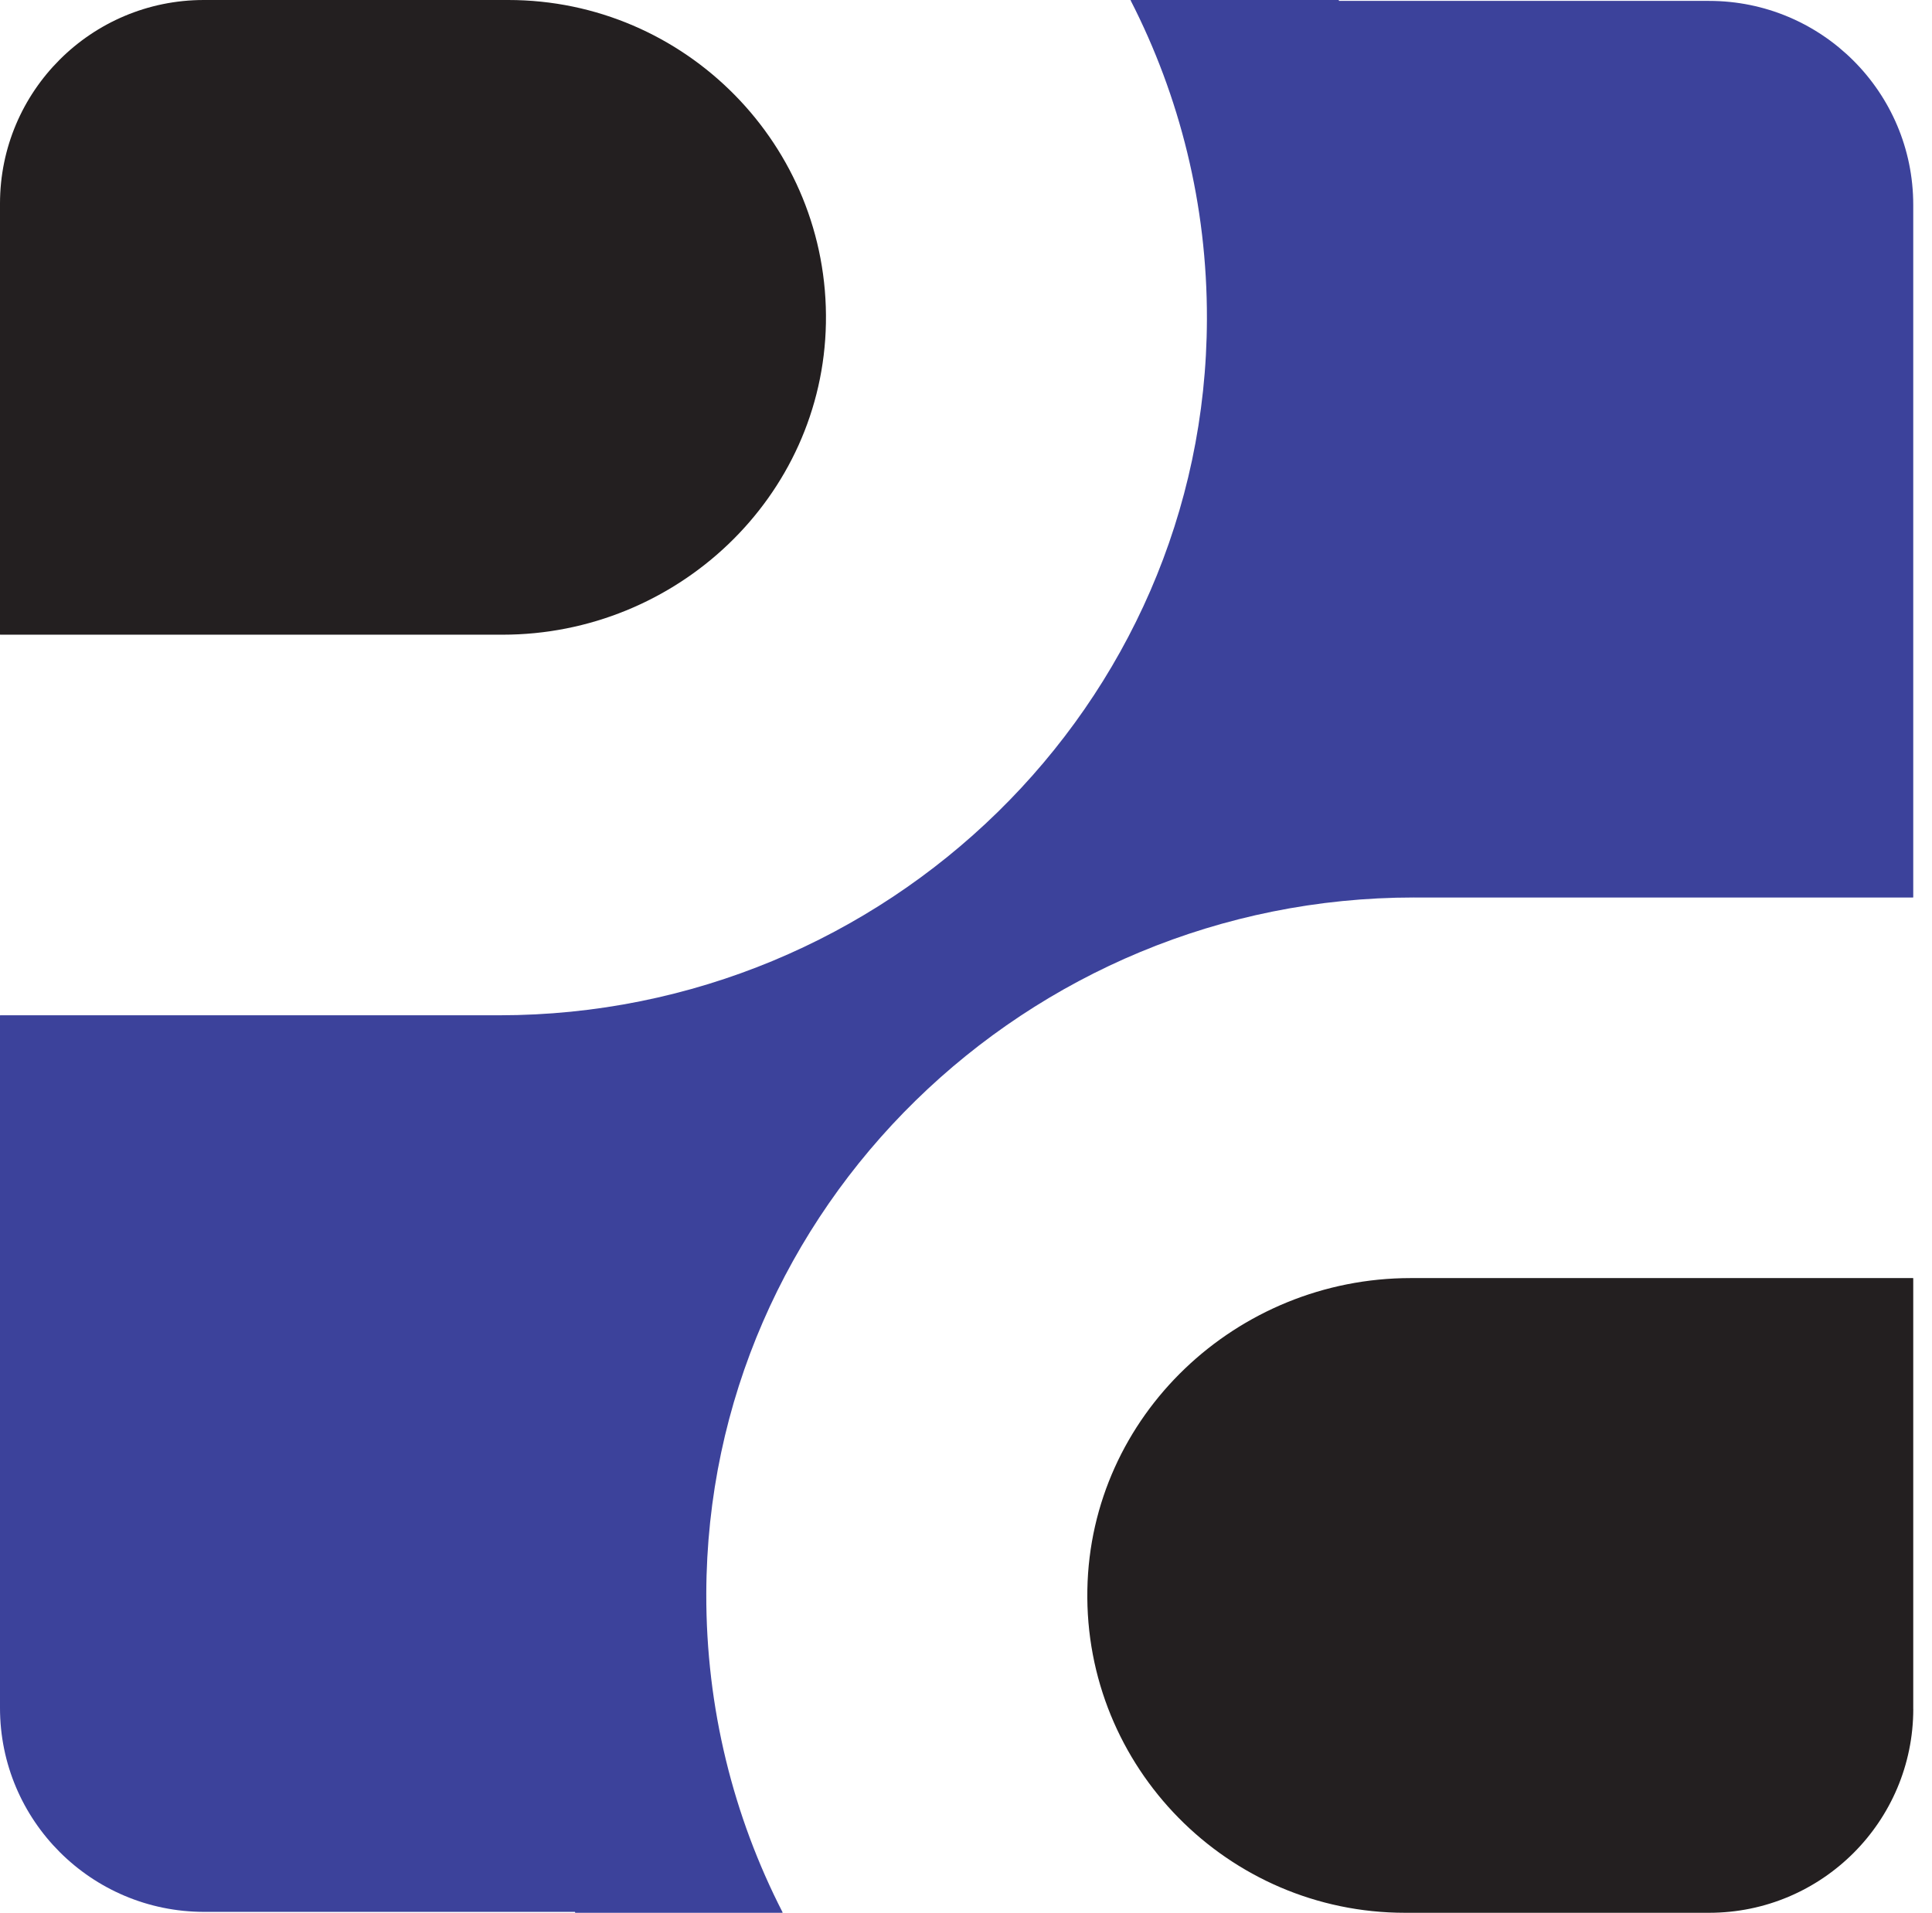
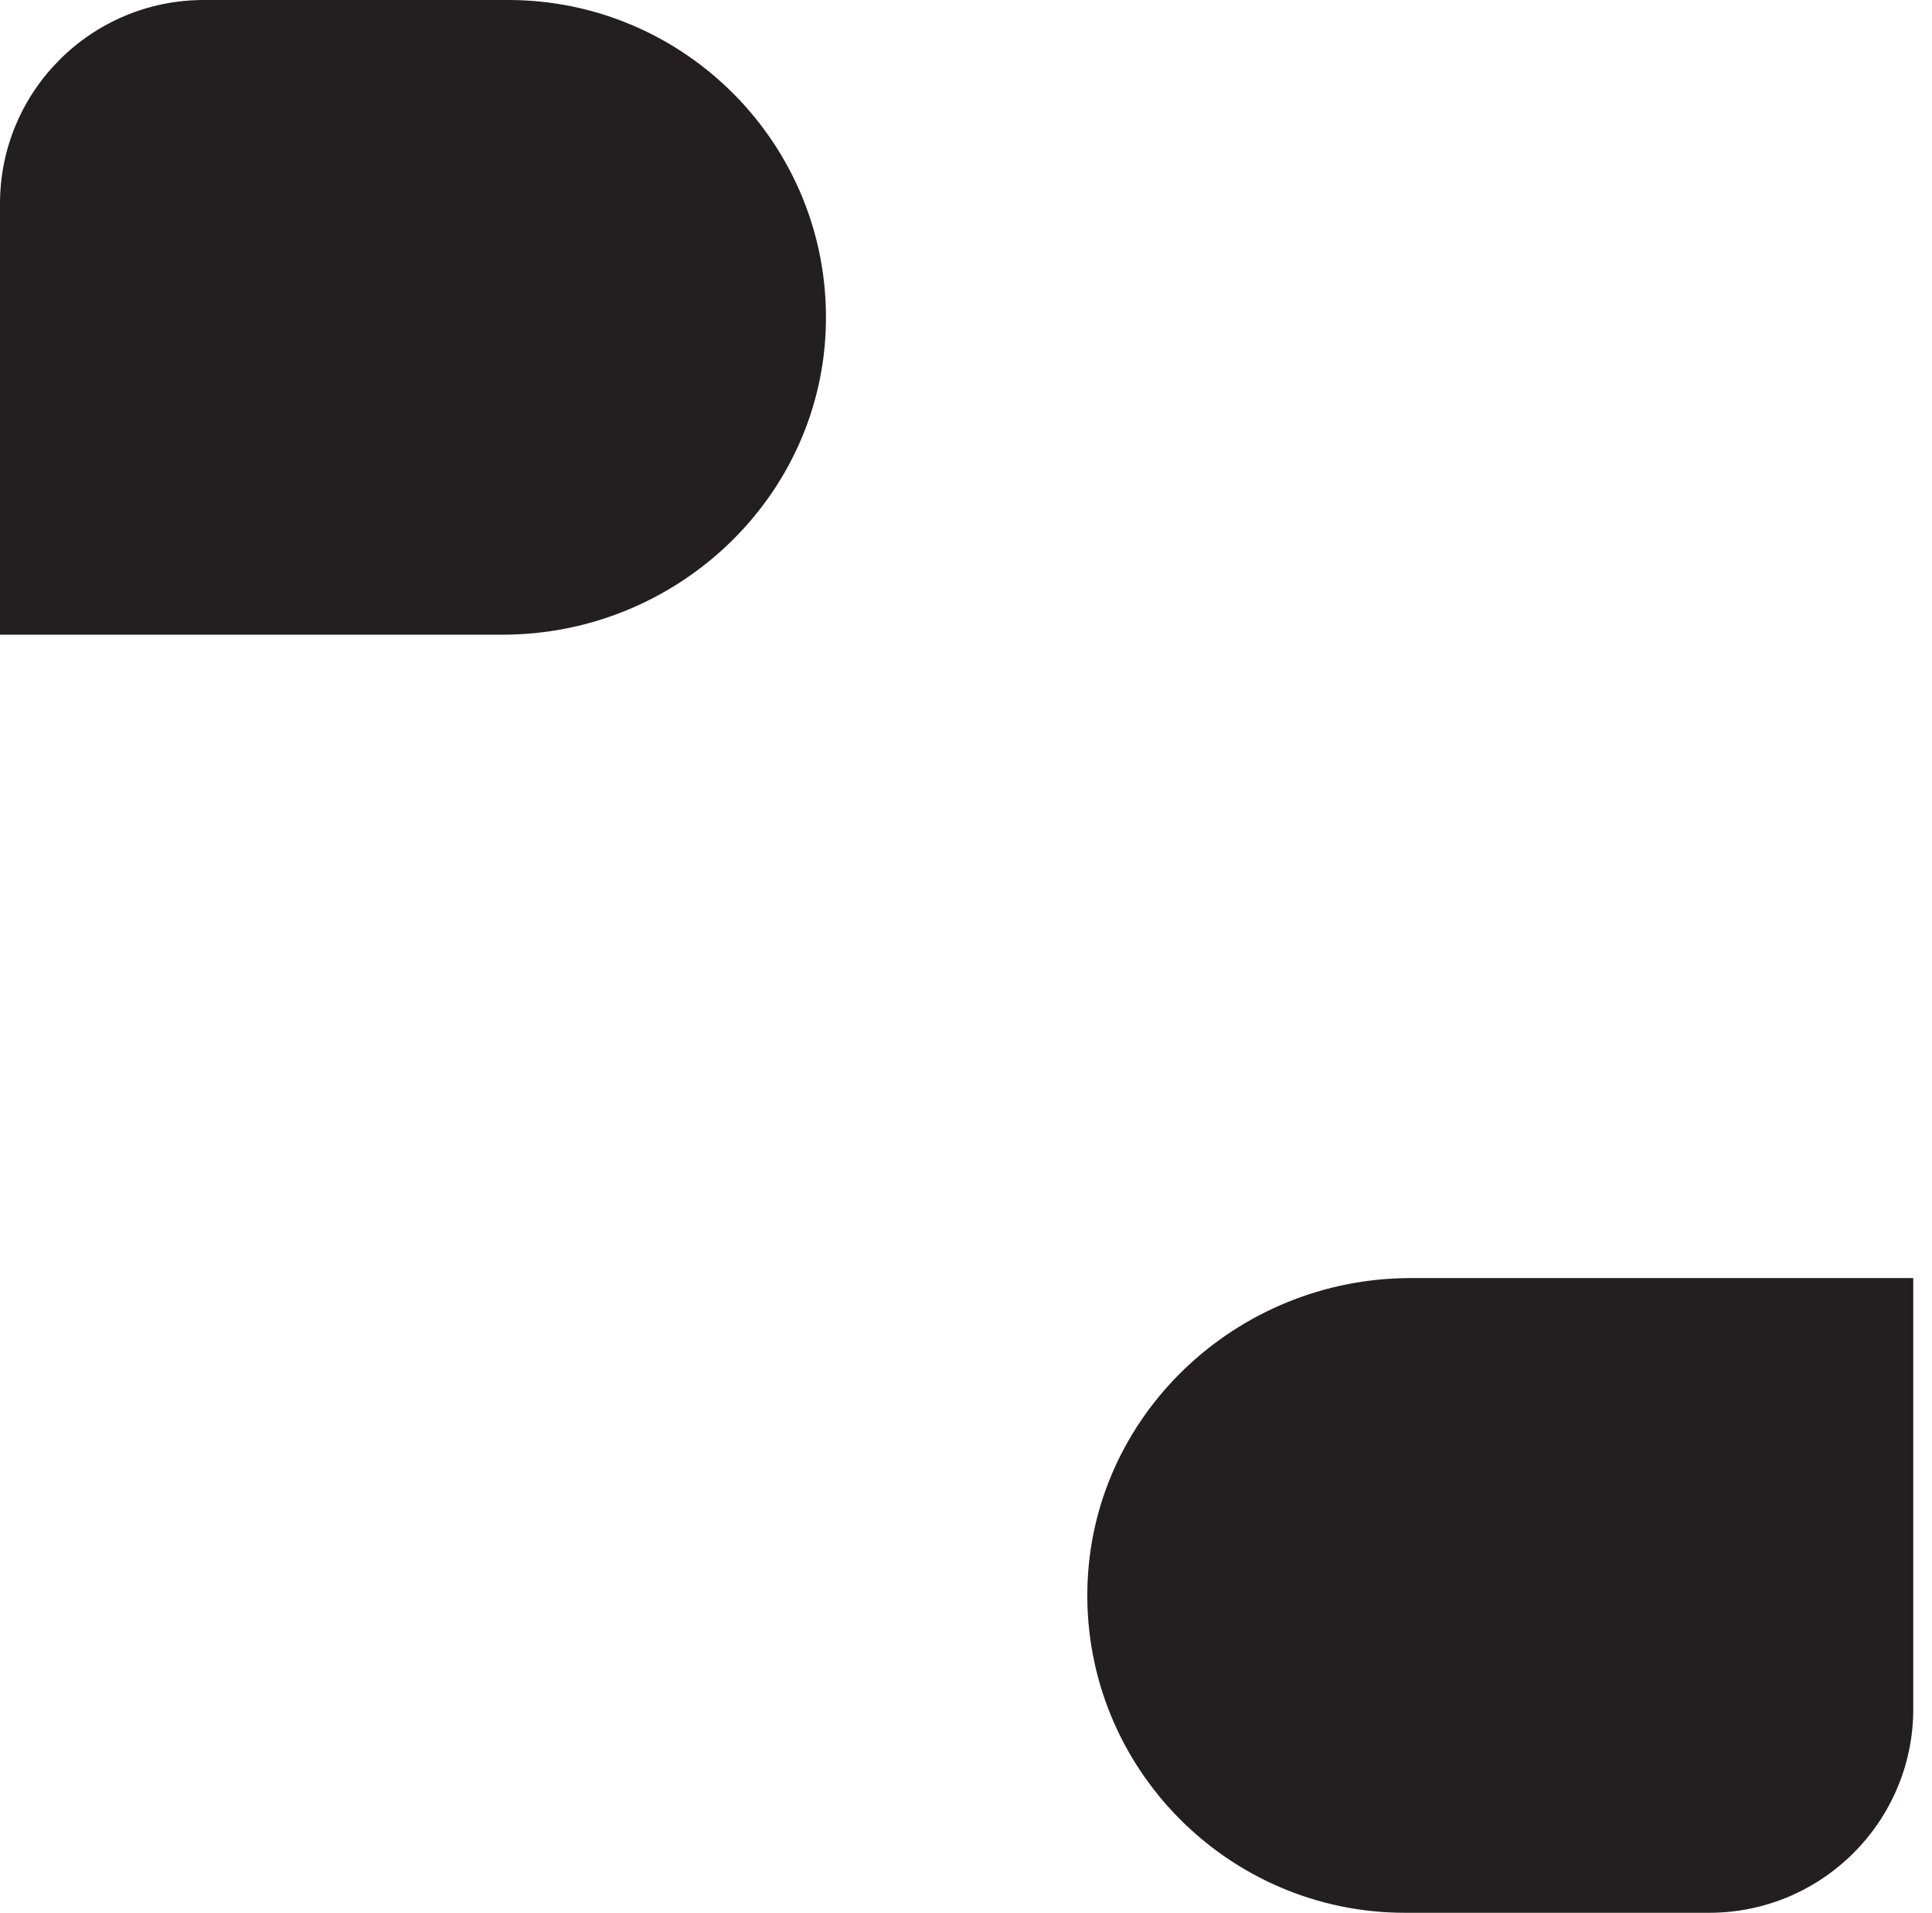
<svg xmlns="http://www.w3.org/2000/svg" width="103" height="102" viewBox="0 0 103 102" fill="none">
-   <path d="M75.38 47.86H101.984C101.993 47.86 102 47.853 102 47.844V10.924C102 4.918 97.126 0.048 91.114 0.048H71.389C71.383 0.031 71.376 0.016 71.369 0H60.293C60.281 0 60.273 0.013 60.278 0.024C62.892 5.126 64.361 10.906 64.344 17.024C64.29 37.616 47.23 54.14 26.618 54.14H0.016C0.007 54.14 0 54.147 0 54.156V91.076C0 97.082 4.874 101.951 10.886 101.951H30.649C30.655 101.967 30.662 101.983 30.669 101.999H41.706C41.718 101.999 41.725 101.986 41.721 101.974C39.107 96.873 37.638 91.093 37.654 84.975C37.709 64.382 54.769 47.859 75.381 47.859L75.38 47.86Z" fill="#3C429B" />
  <path d="M0 10.858V33.829C0 33.838 0.007 33.845 0.016 33.845H26.795C36.08 33.845 43.864 26.507 44.032 17.233C44.203 7.761 36.538 0 27.096 0H10.869C4.867 0 0 4.862 0 10.858Z" fill="#231F20" />
  <path d="M102 91.124V68.17C102 68.161 101.993 68.154 101.984 68.154H75.207C65.922 68.154 58.138 75.492 57.97 84.766C57.799 94.239 65.462 102 74.906 102H91.115C97.127 102 102.002 97.131 102.002 91.124H102Z" fill="#231F20" />
</svg>